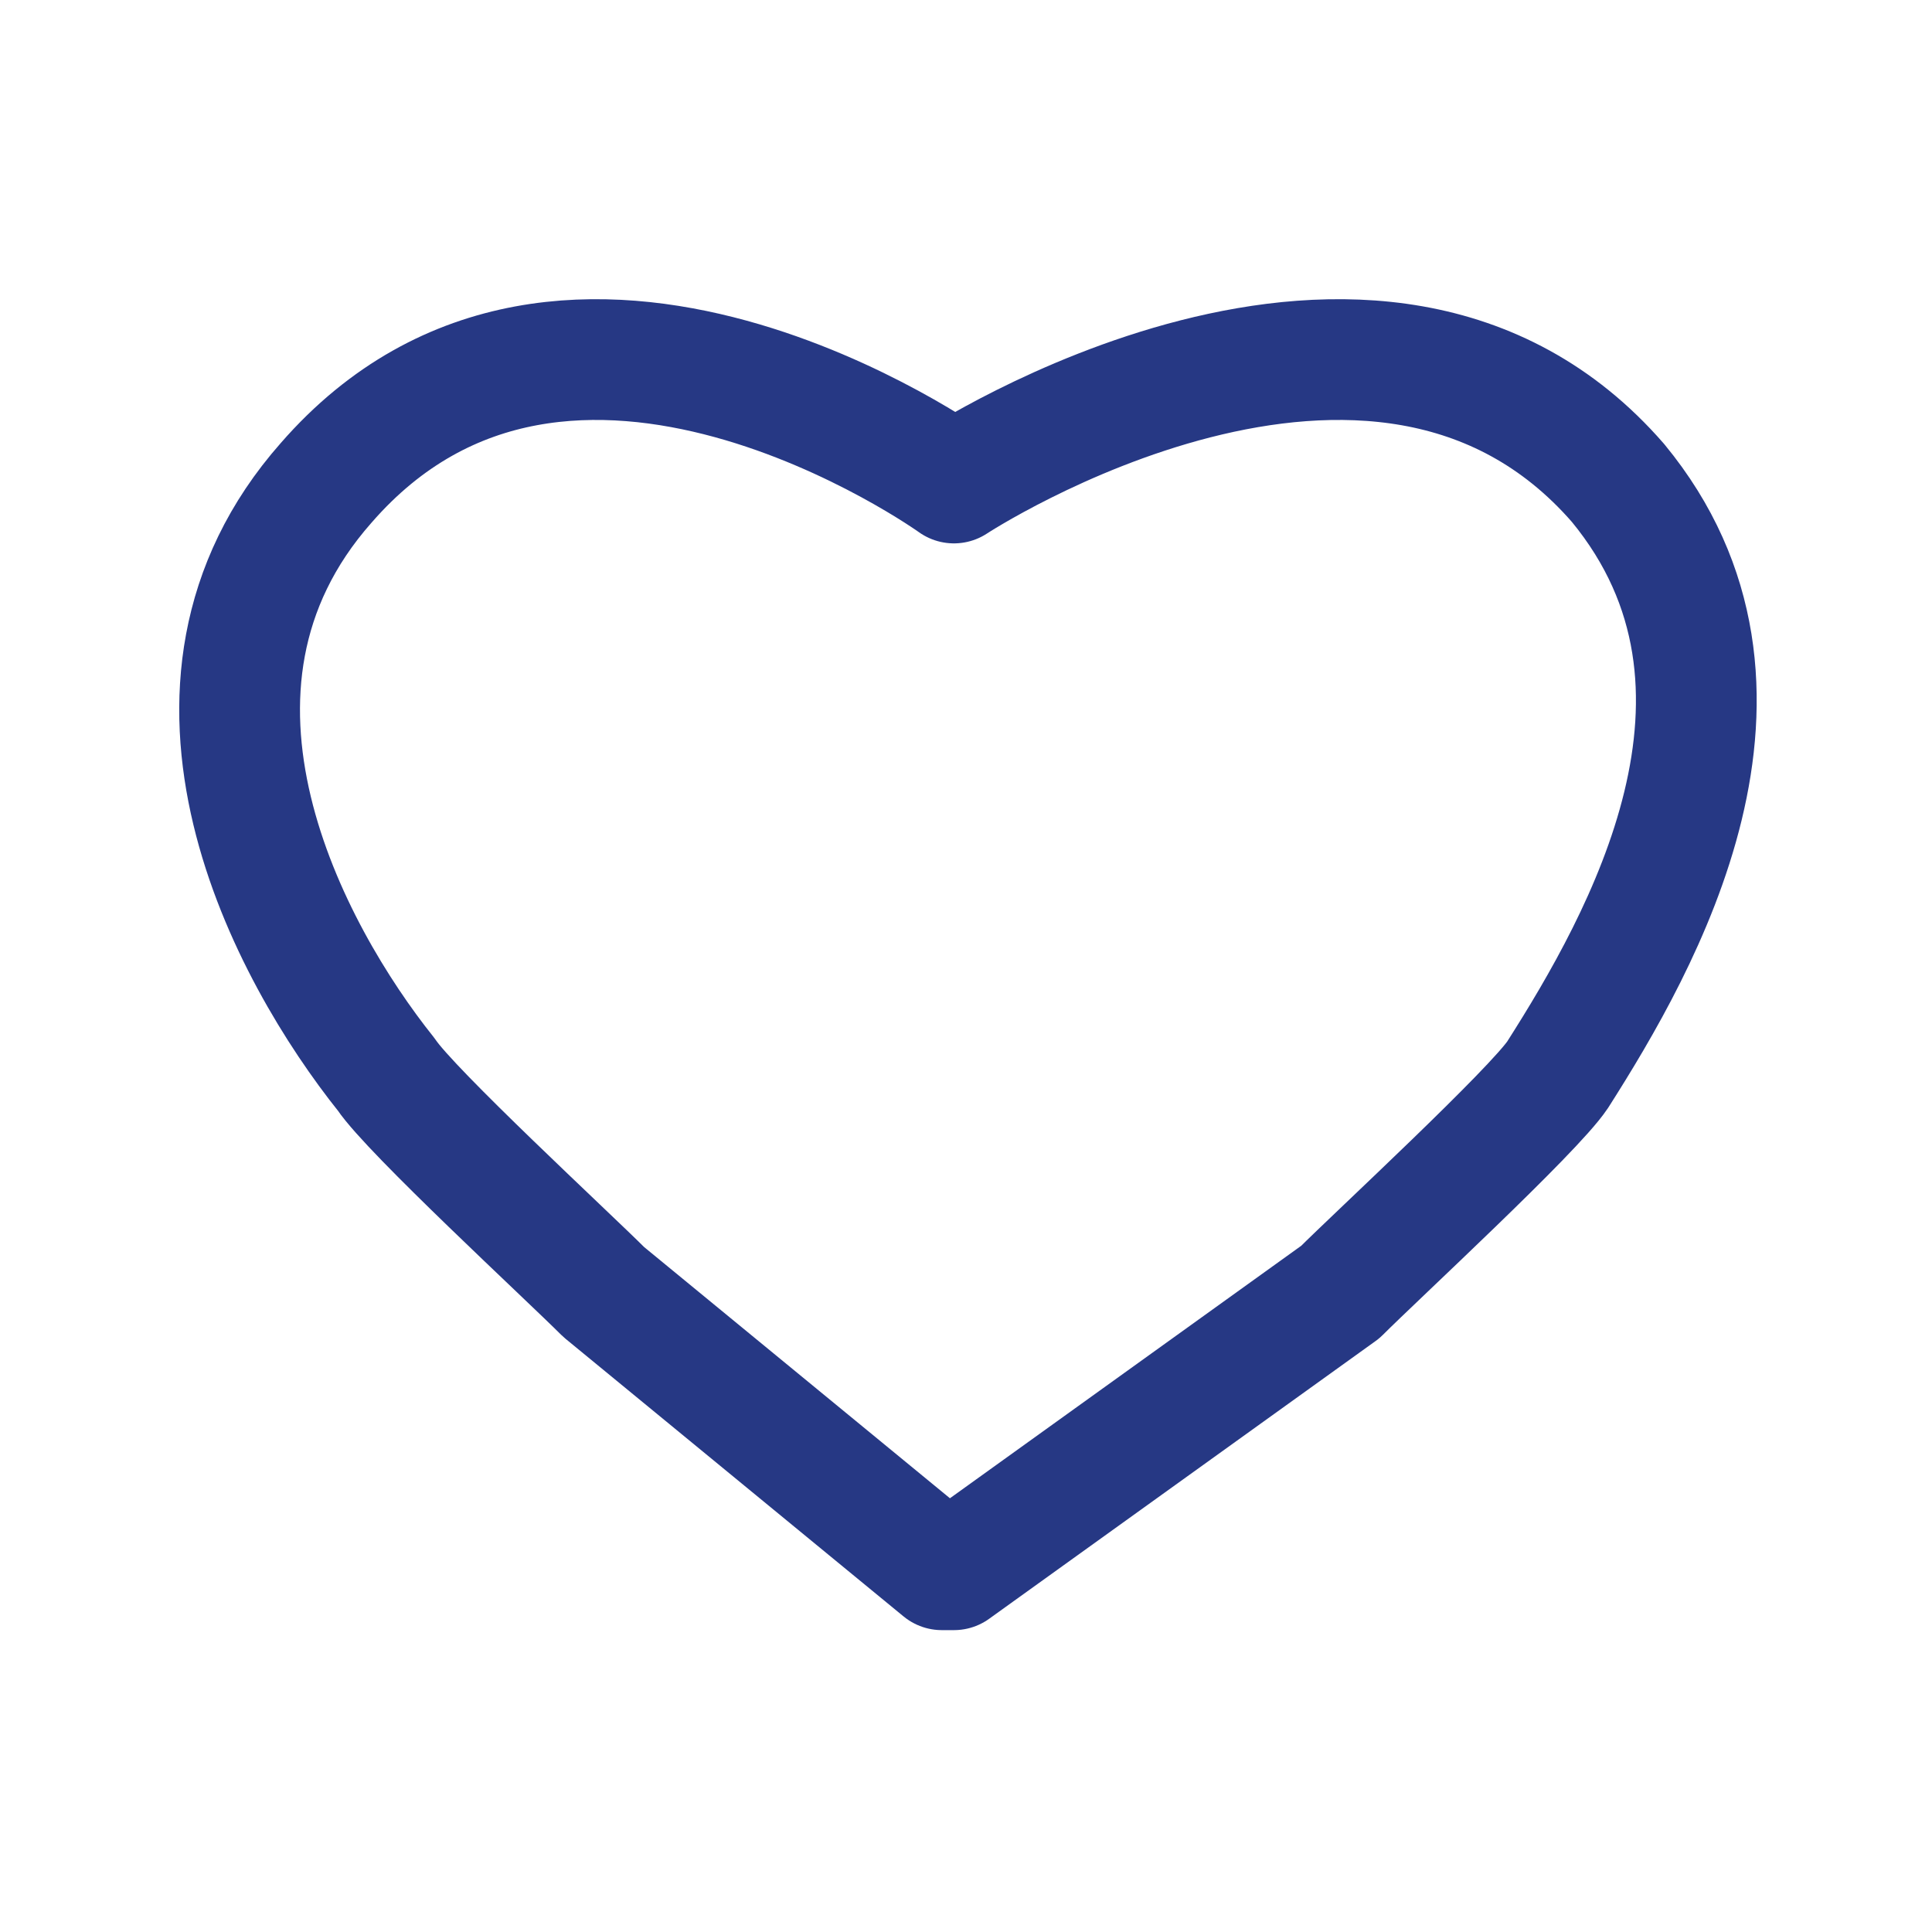
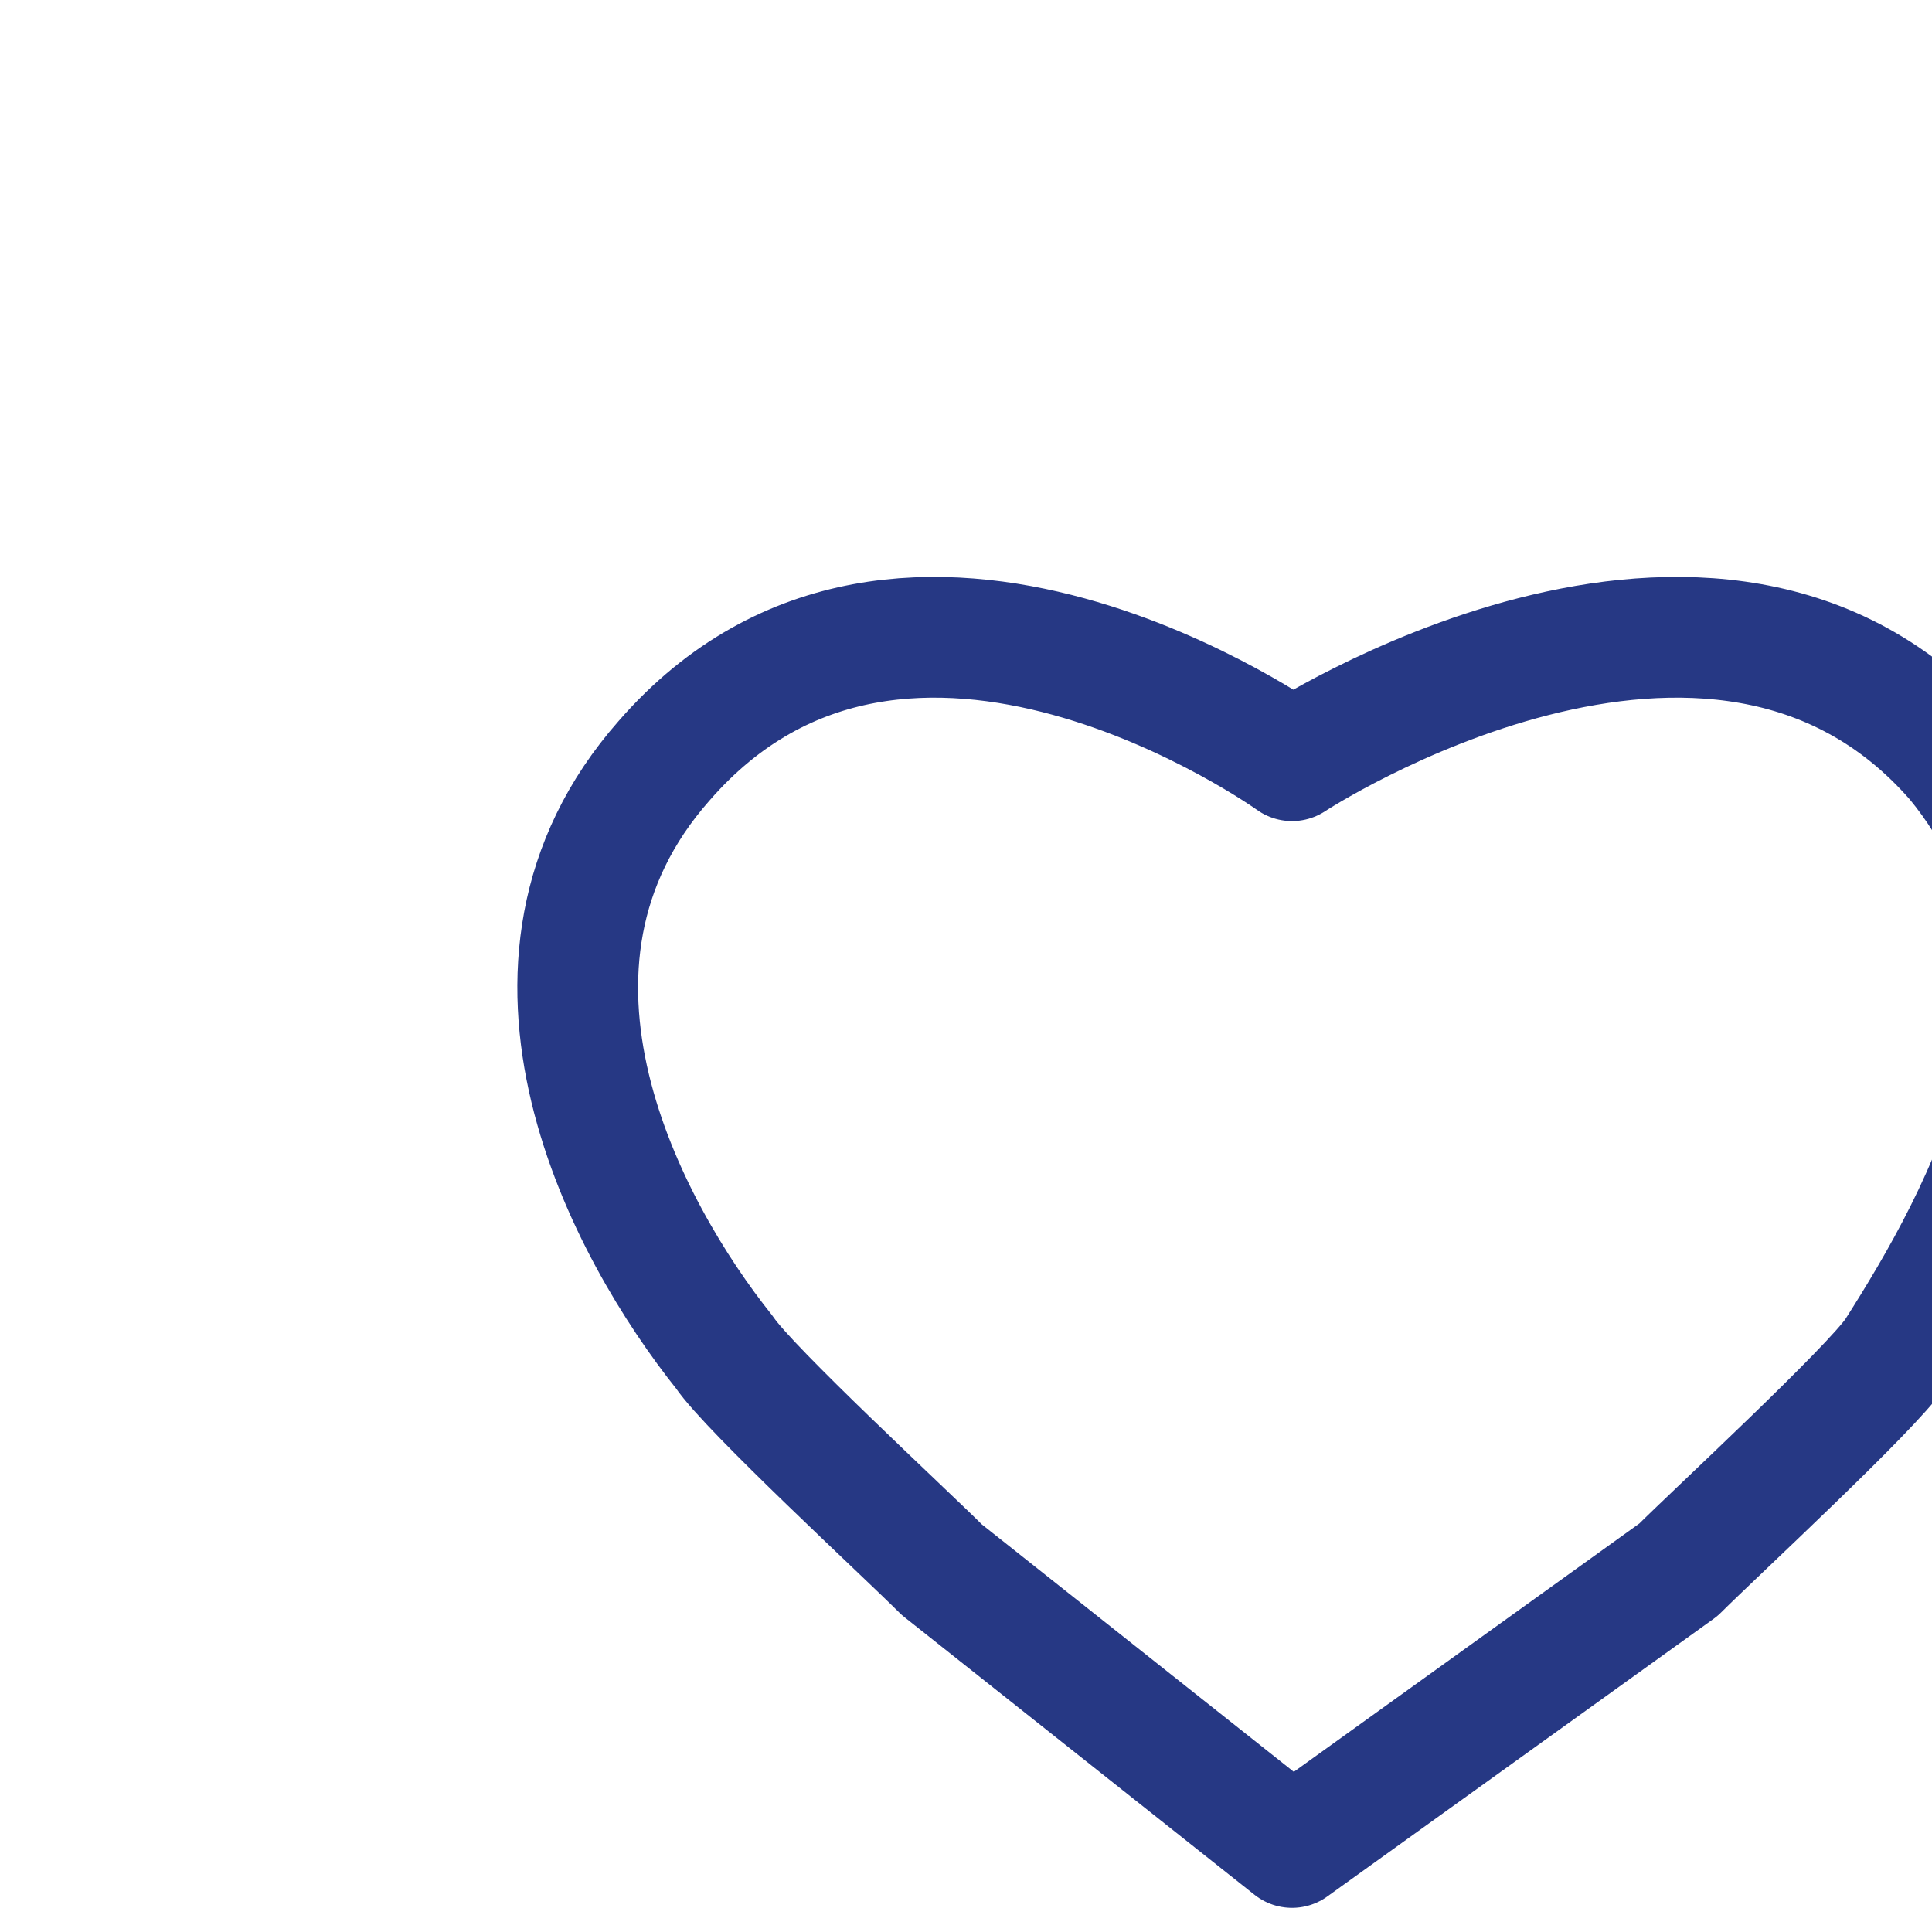
<svg xmlns="http://www.w3.org/2000/svg" id="Ebene_1" data-name="Ebene 1" version="1.1" viewBox="0 0 16 16">
  <defs>
    <style>
      .cls-1 {
        fill: none;
        stroke: #263884;
        stroke-linecap: round;
        stroke-linejoin: round;
      }
    </style>
  </defs>
-   <path class="cls-1" d="M7.8,13l-2.8-2.3c-.3-.3-1.6-1.5-1.8-1.8-.8-1-2-3.2-.5-4.9,2-2.3,5.2,0,5.2,0,0,0,3.5-2.3,5.5,0,1.4,1.7.2,3.8-.5,4.9-.2.3-1.5,1.5-1.8,1.8l-3.2,2.3h0Z" />
+   <path class="cls-1" d="M7.8,13c-.3-.3-1.6-1.5-1.8-1.8-.8-1-2-3.2-.5-4.9,2-2.3,5.2,0,5.2,0,0,0,3.5-2.3,5.5,0,1.4,1.7.2,3.8-.5,4.9-.2.3-1.5,1.5-1.8,1.8l-3.2,2.3h0Z" />
</svg>